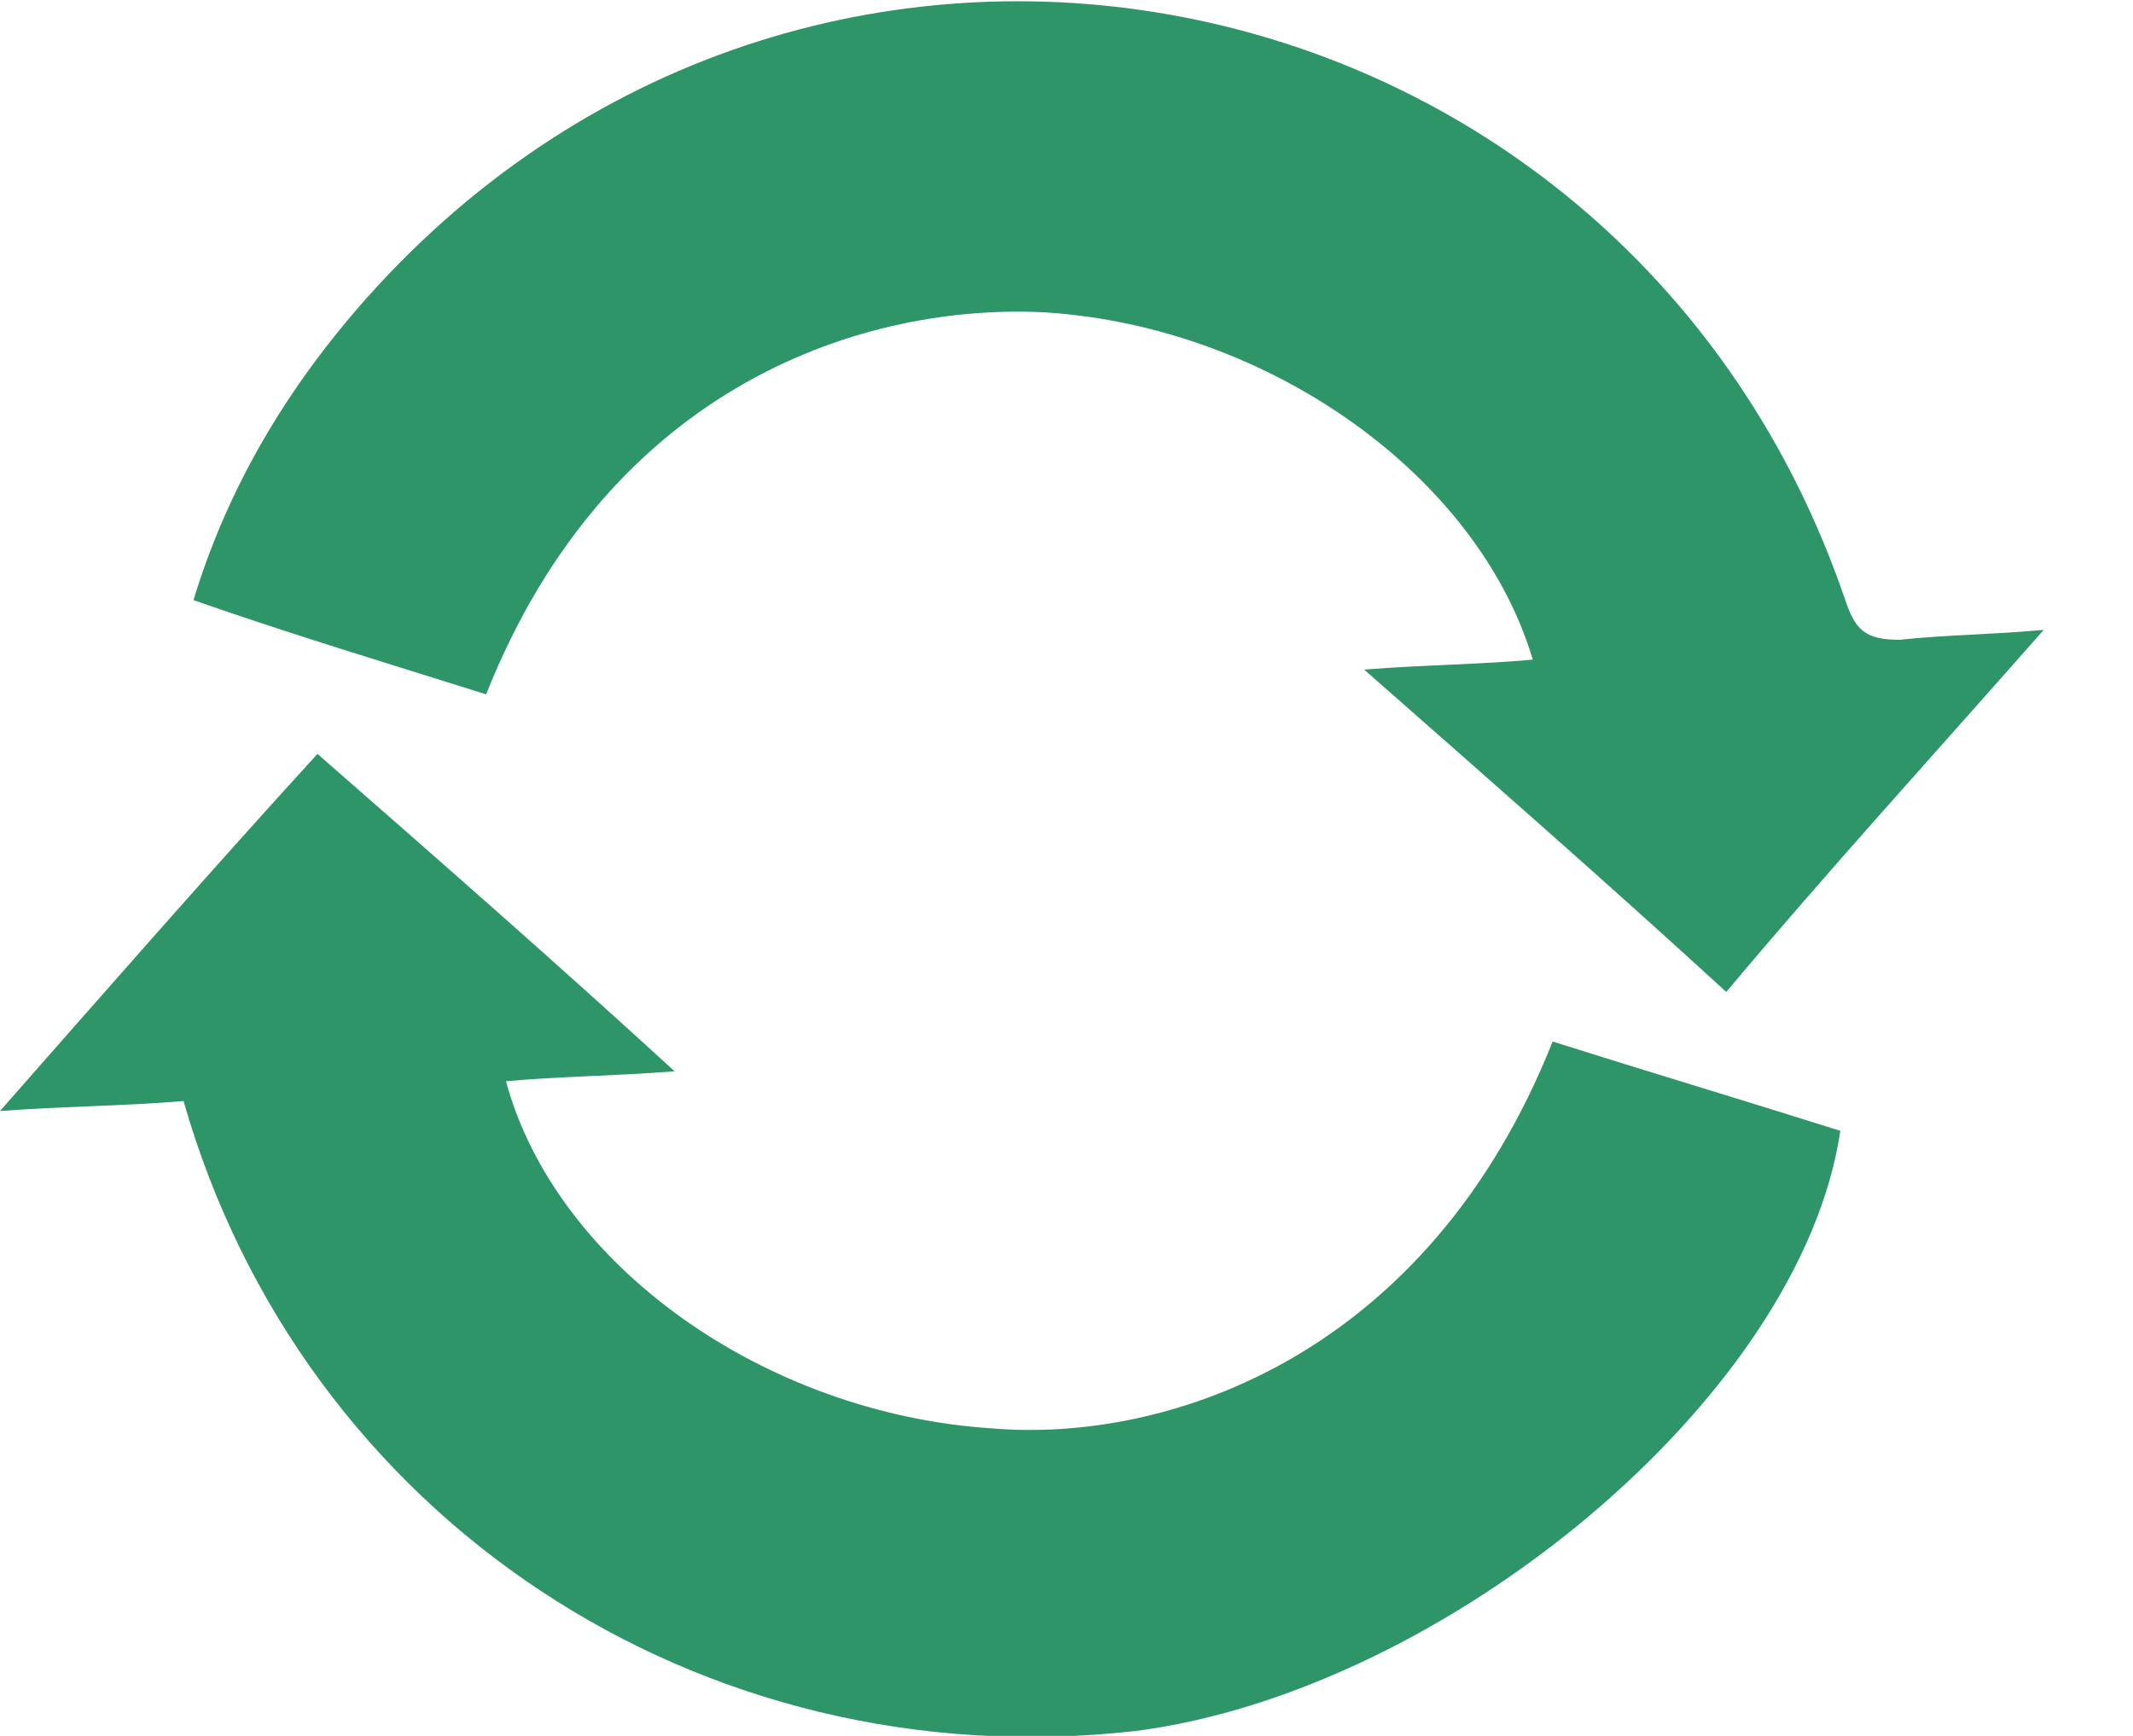
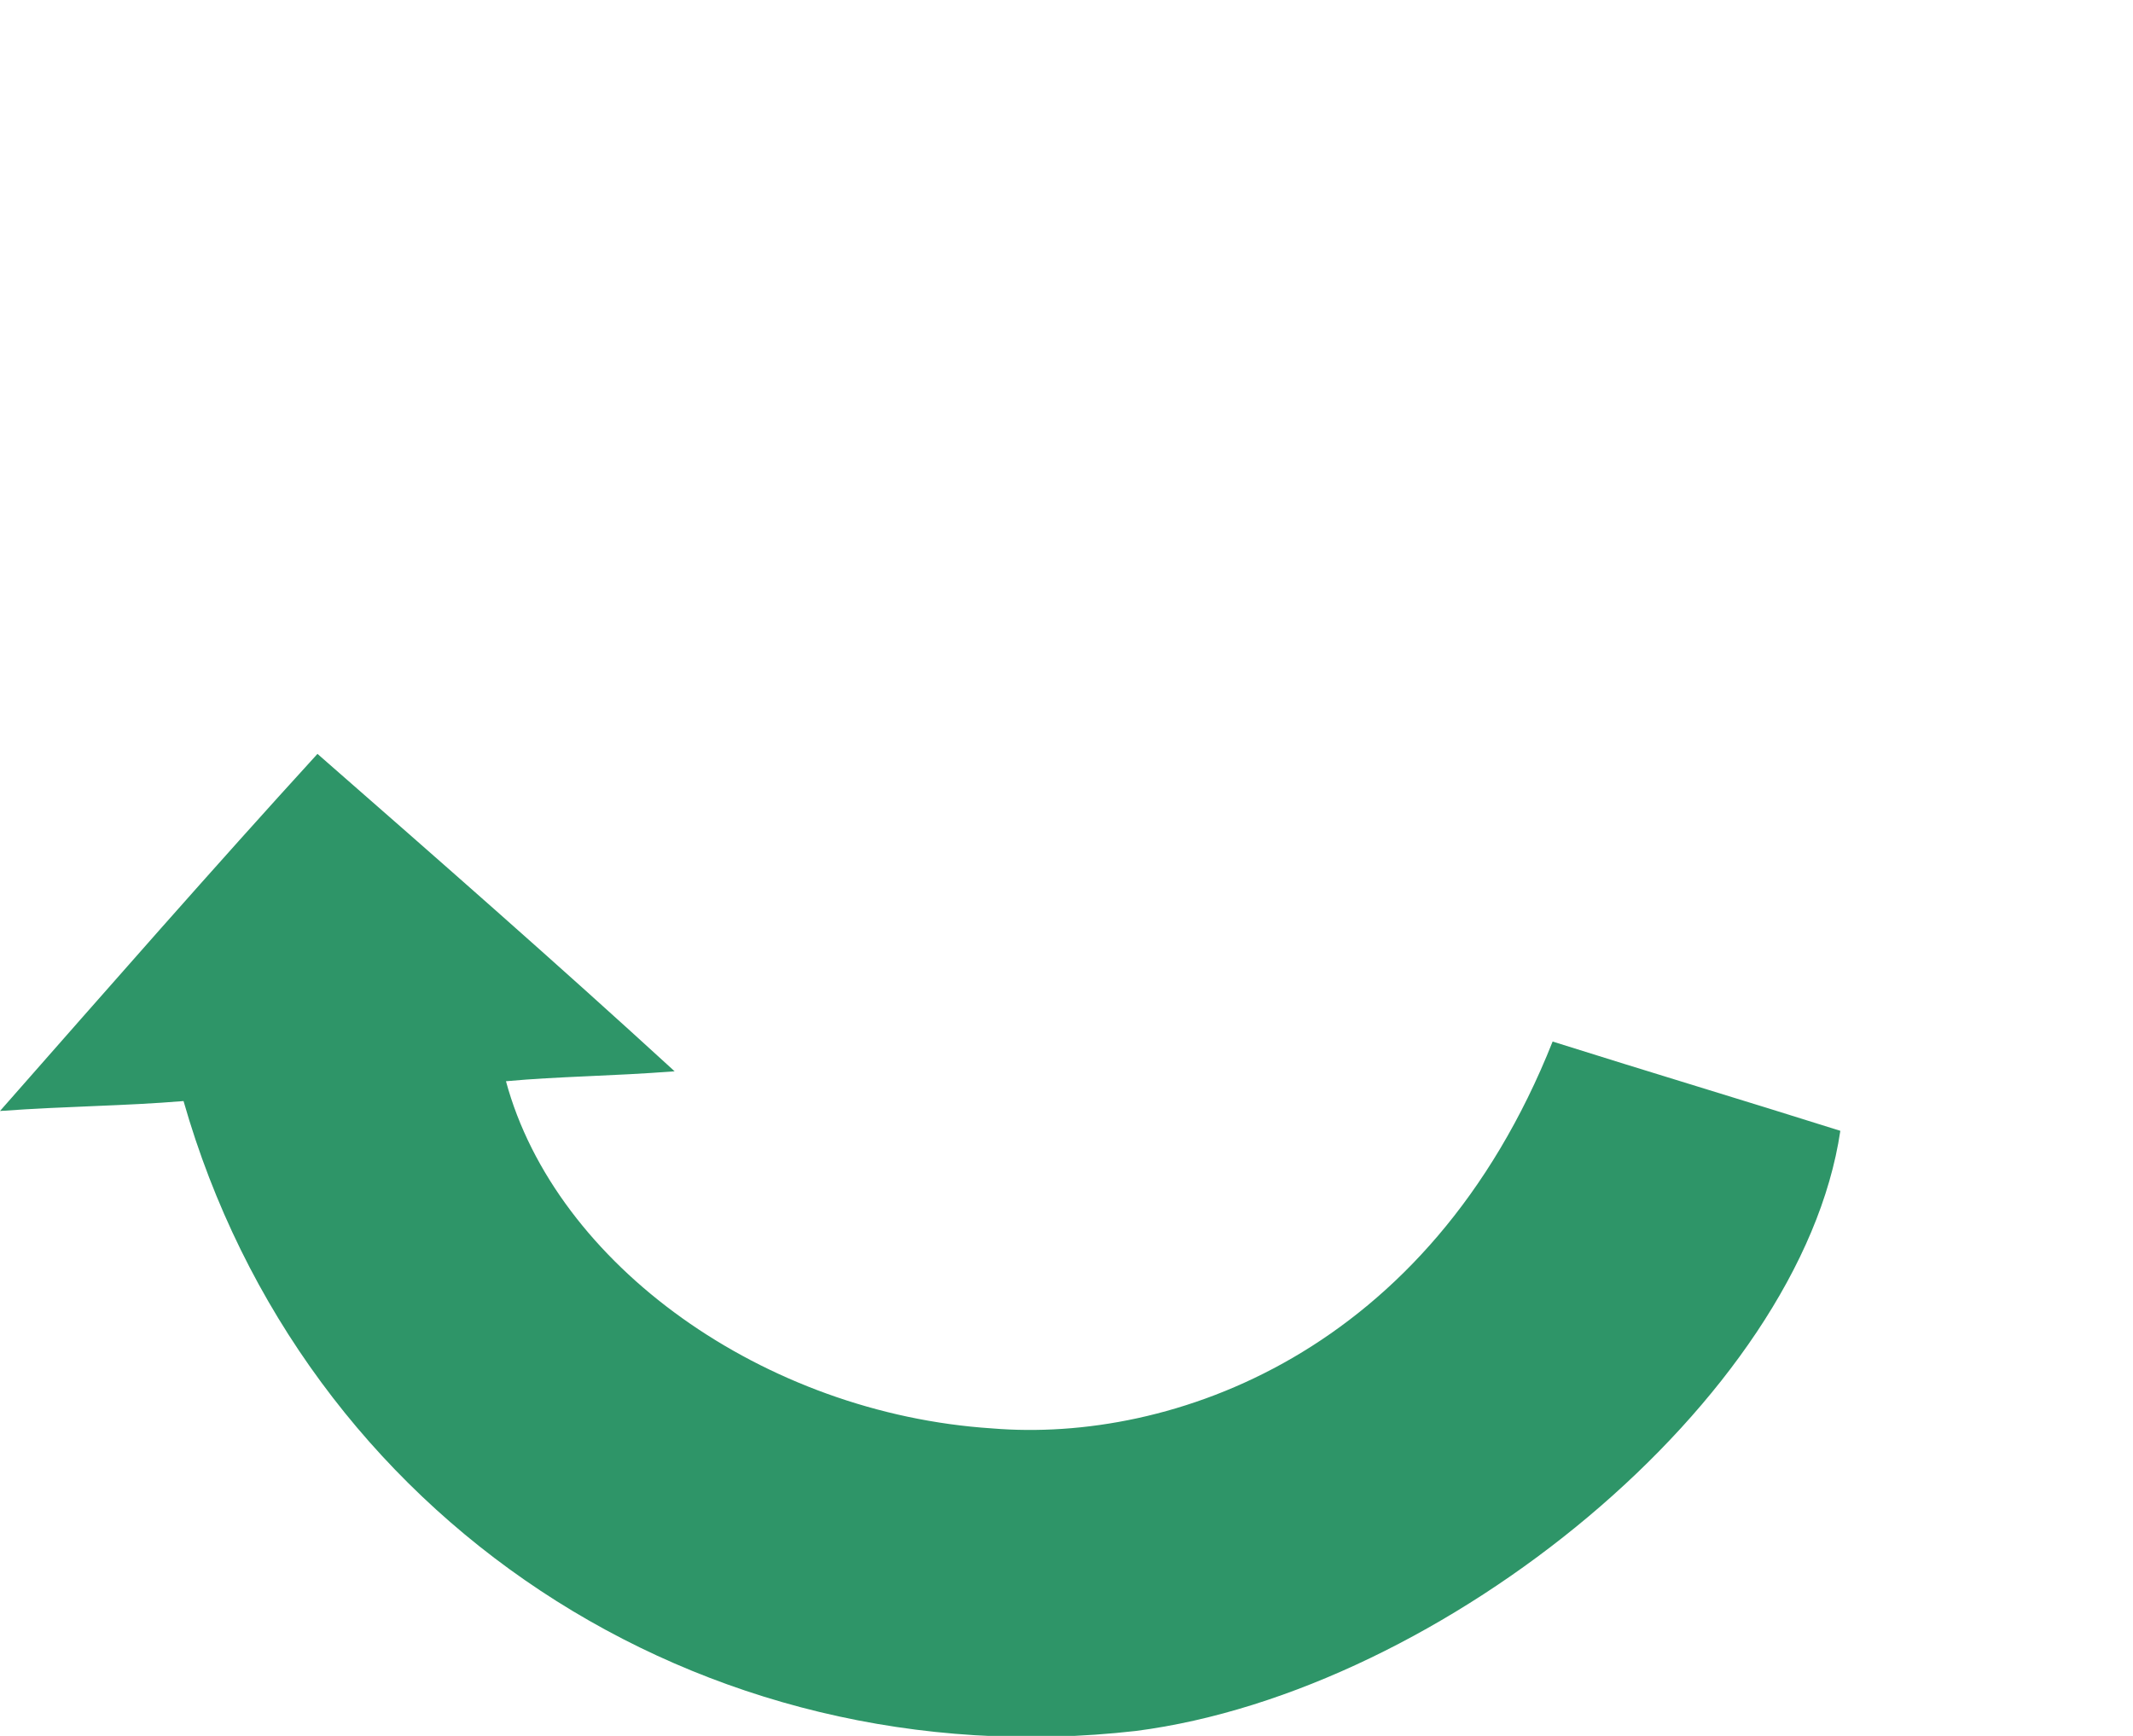
<svg xmlns="http://www.w3.org/2000/svg" enable-background="new 0 0 43 35" height="35" viewBox="0 0 43 35" width="43">
  <g clip-rule="evenodd" fill="#2e9568" fill-rule="evenodd">
-     <path d="m27.5 13.5c1.3-.1 2.3-.1 3.4-.2-1.1-3.7-5.3-6.7-9.8-7-3.6-.2-8.8 1.4-11.3 7.7-1.9-.6-3.9-1.2-5.9-1.9.7-2.3 1.9-4.3 3.5-6.1 9.1-10.2 25.4-6.8 29.8 6.1.2.6.4.8 1.1.8.9-.1 1.8-.1 2.9-.2-2.2 2.5-4.3 4.8-6.4 7.3-2.4-2.2-4.8-4.3-7.3-6.5z" />
    <path d="m3.7 22.2c-1.2.1-2.3.1-3.7.2 2.2-2.5 4.3-4.9 6.4-7.2 2.4 2.1 4.8 4.2 7.2 6.4-1.3.1-2.3.1-3.4.2 1 3.7 5.2 6.7 9.8 7 3.6.3 8.8-1.5 11.3-7.8 1.9.6 3.9 1.2 5.8 1.8-.8 5.4-8 11.3-14.2 12.1-8.8 1-16.8-4.3-19.2-12.7z" />
  </g>
</svg>